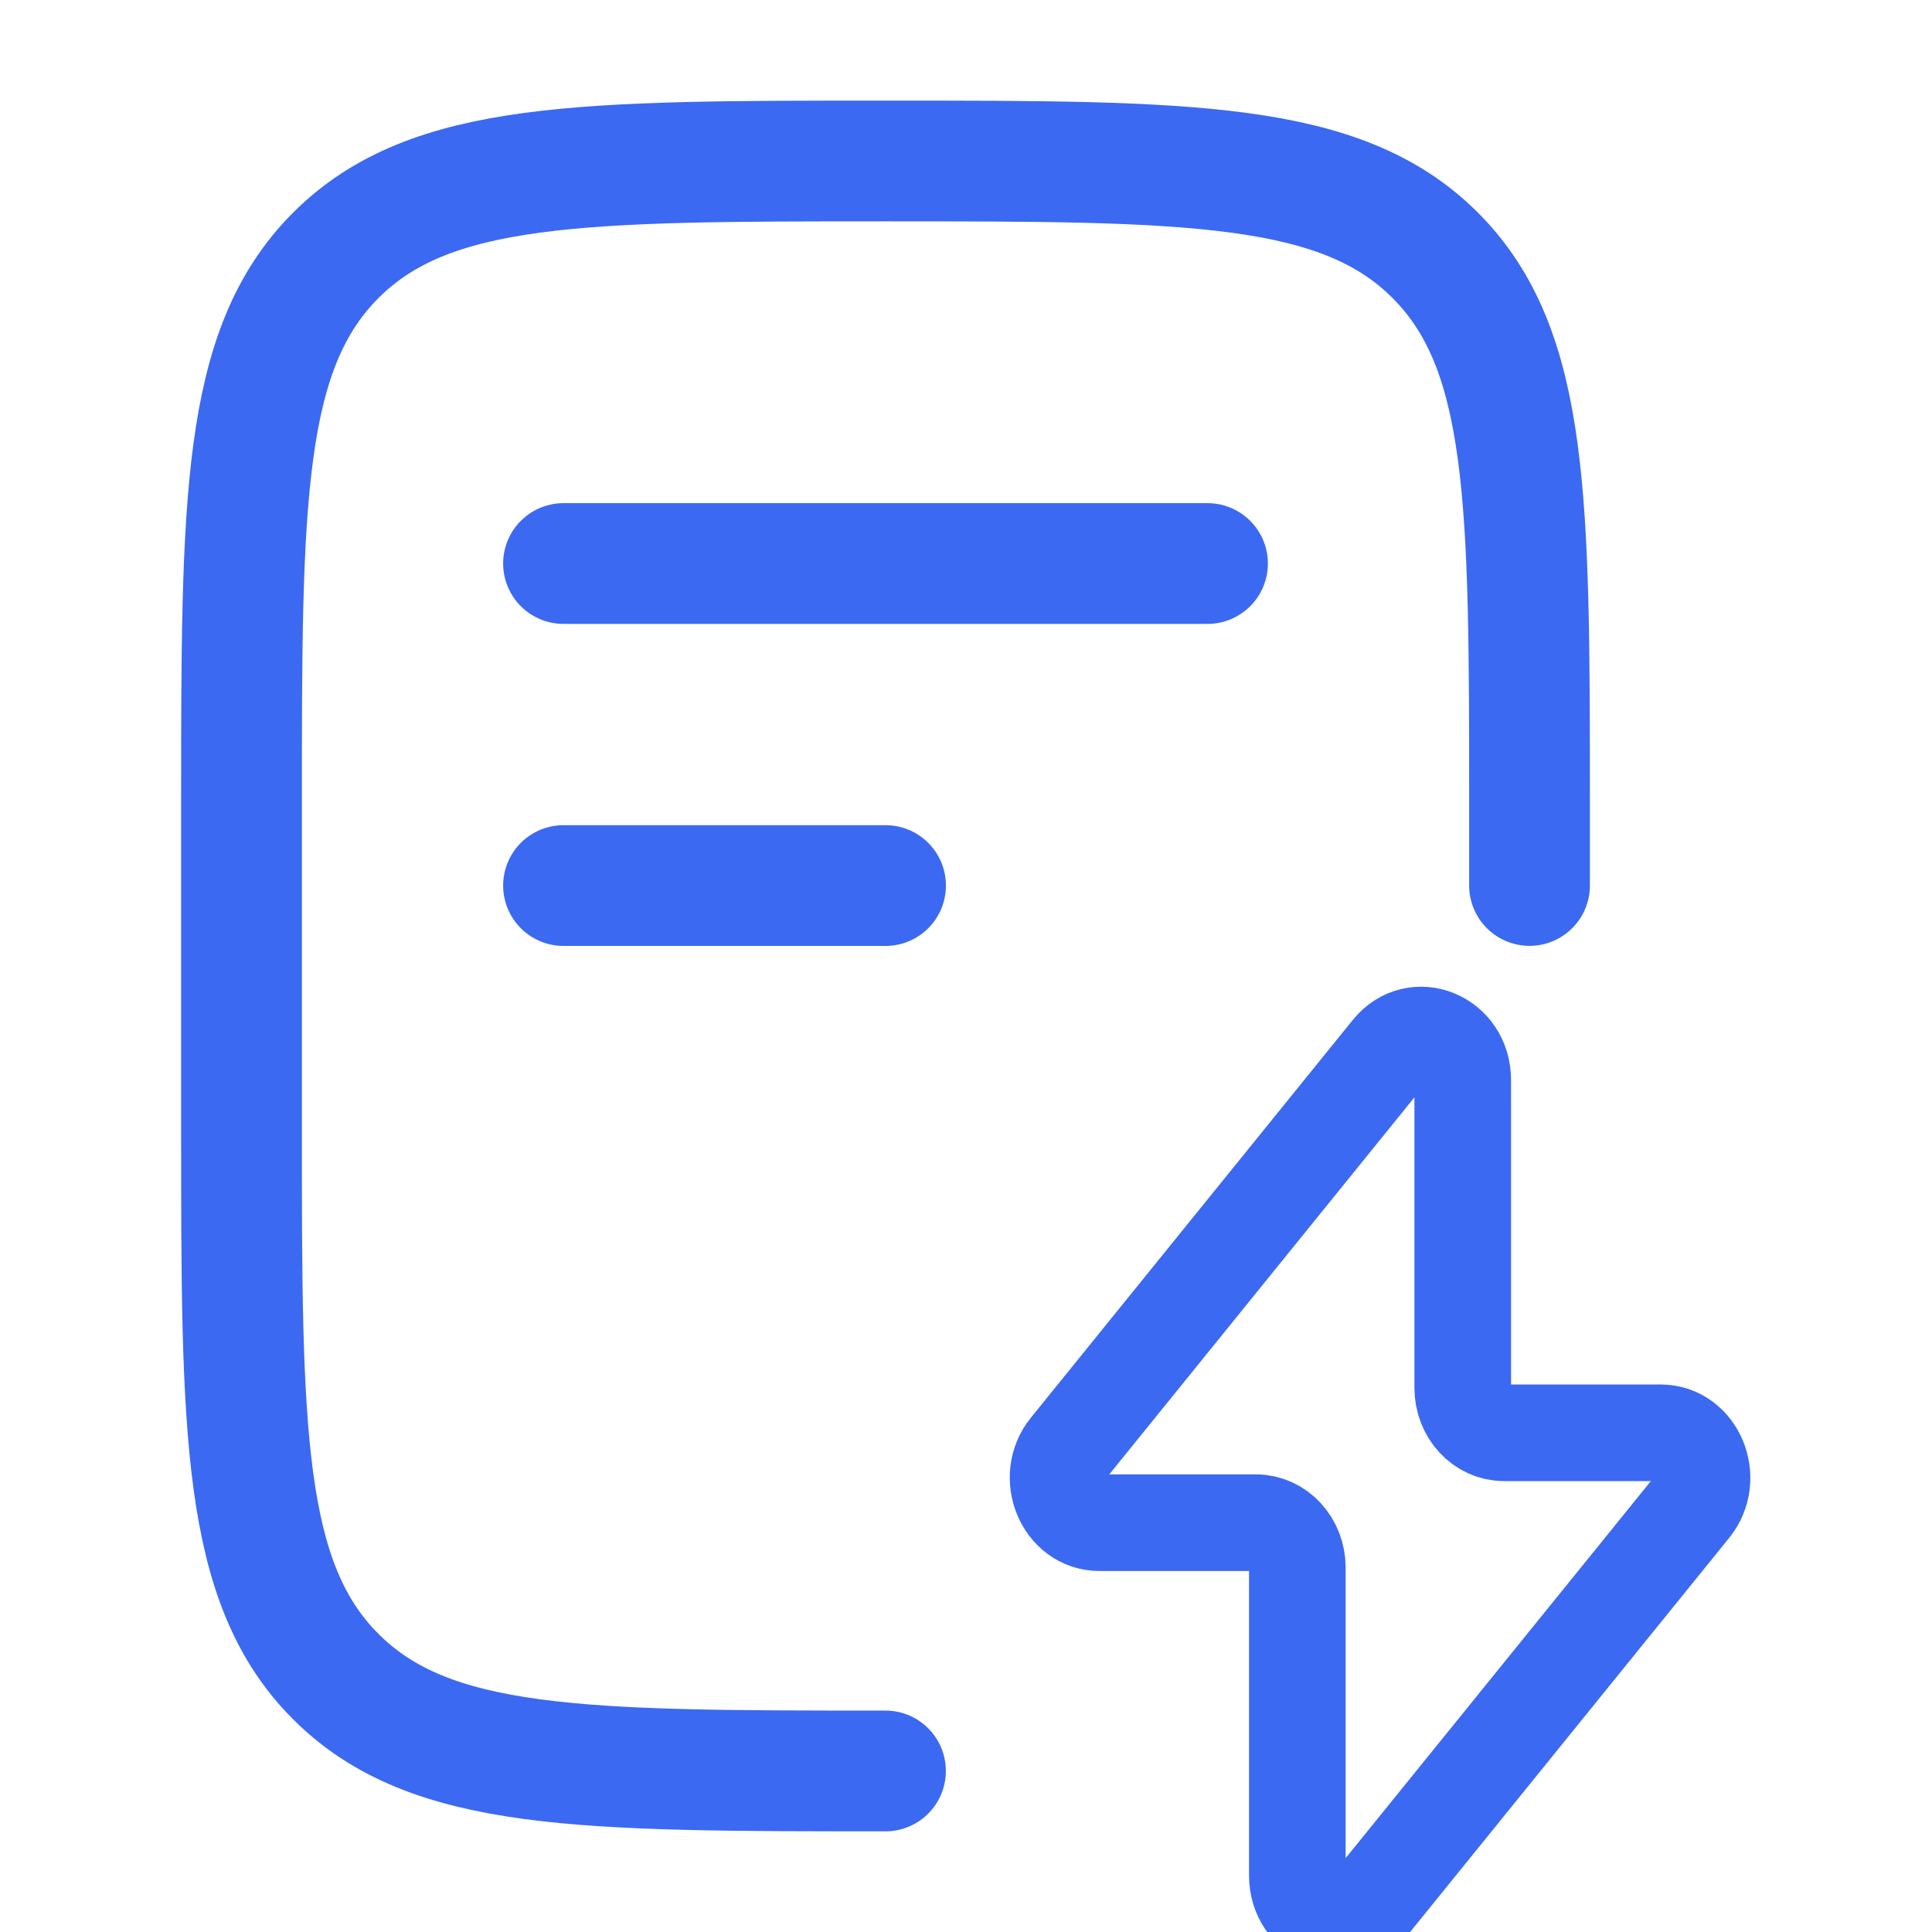
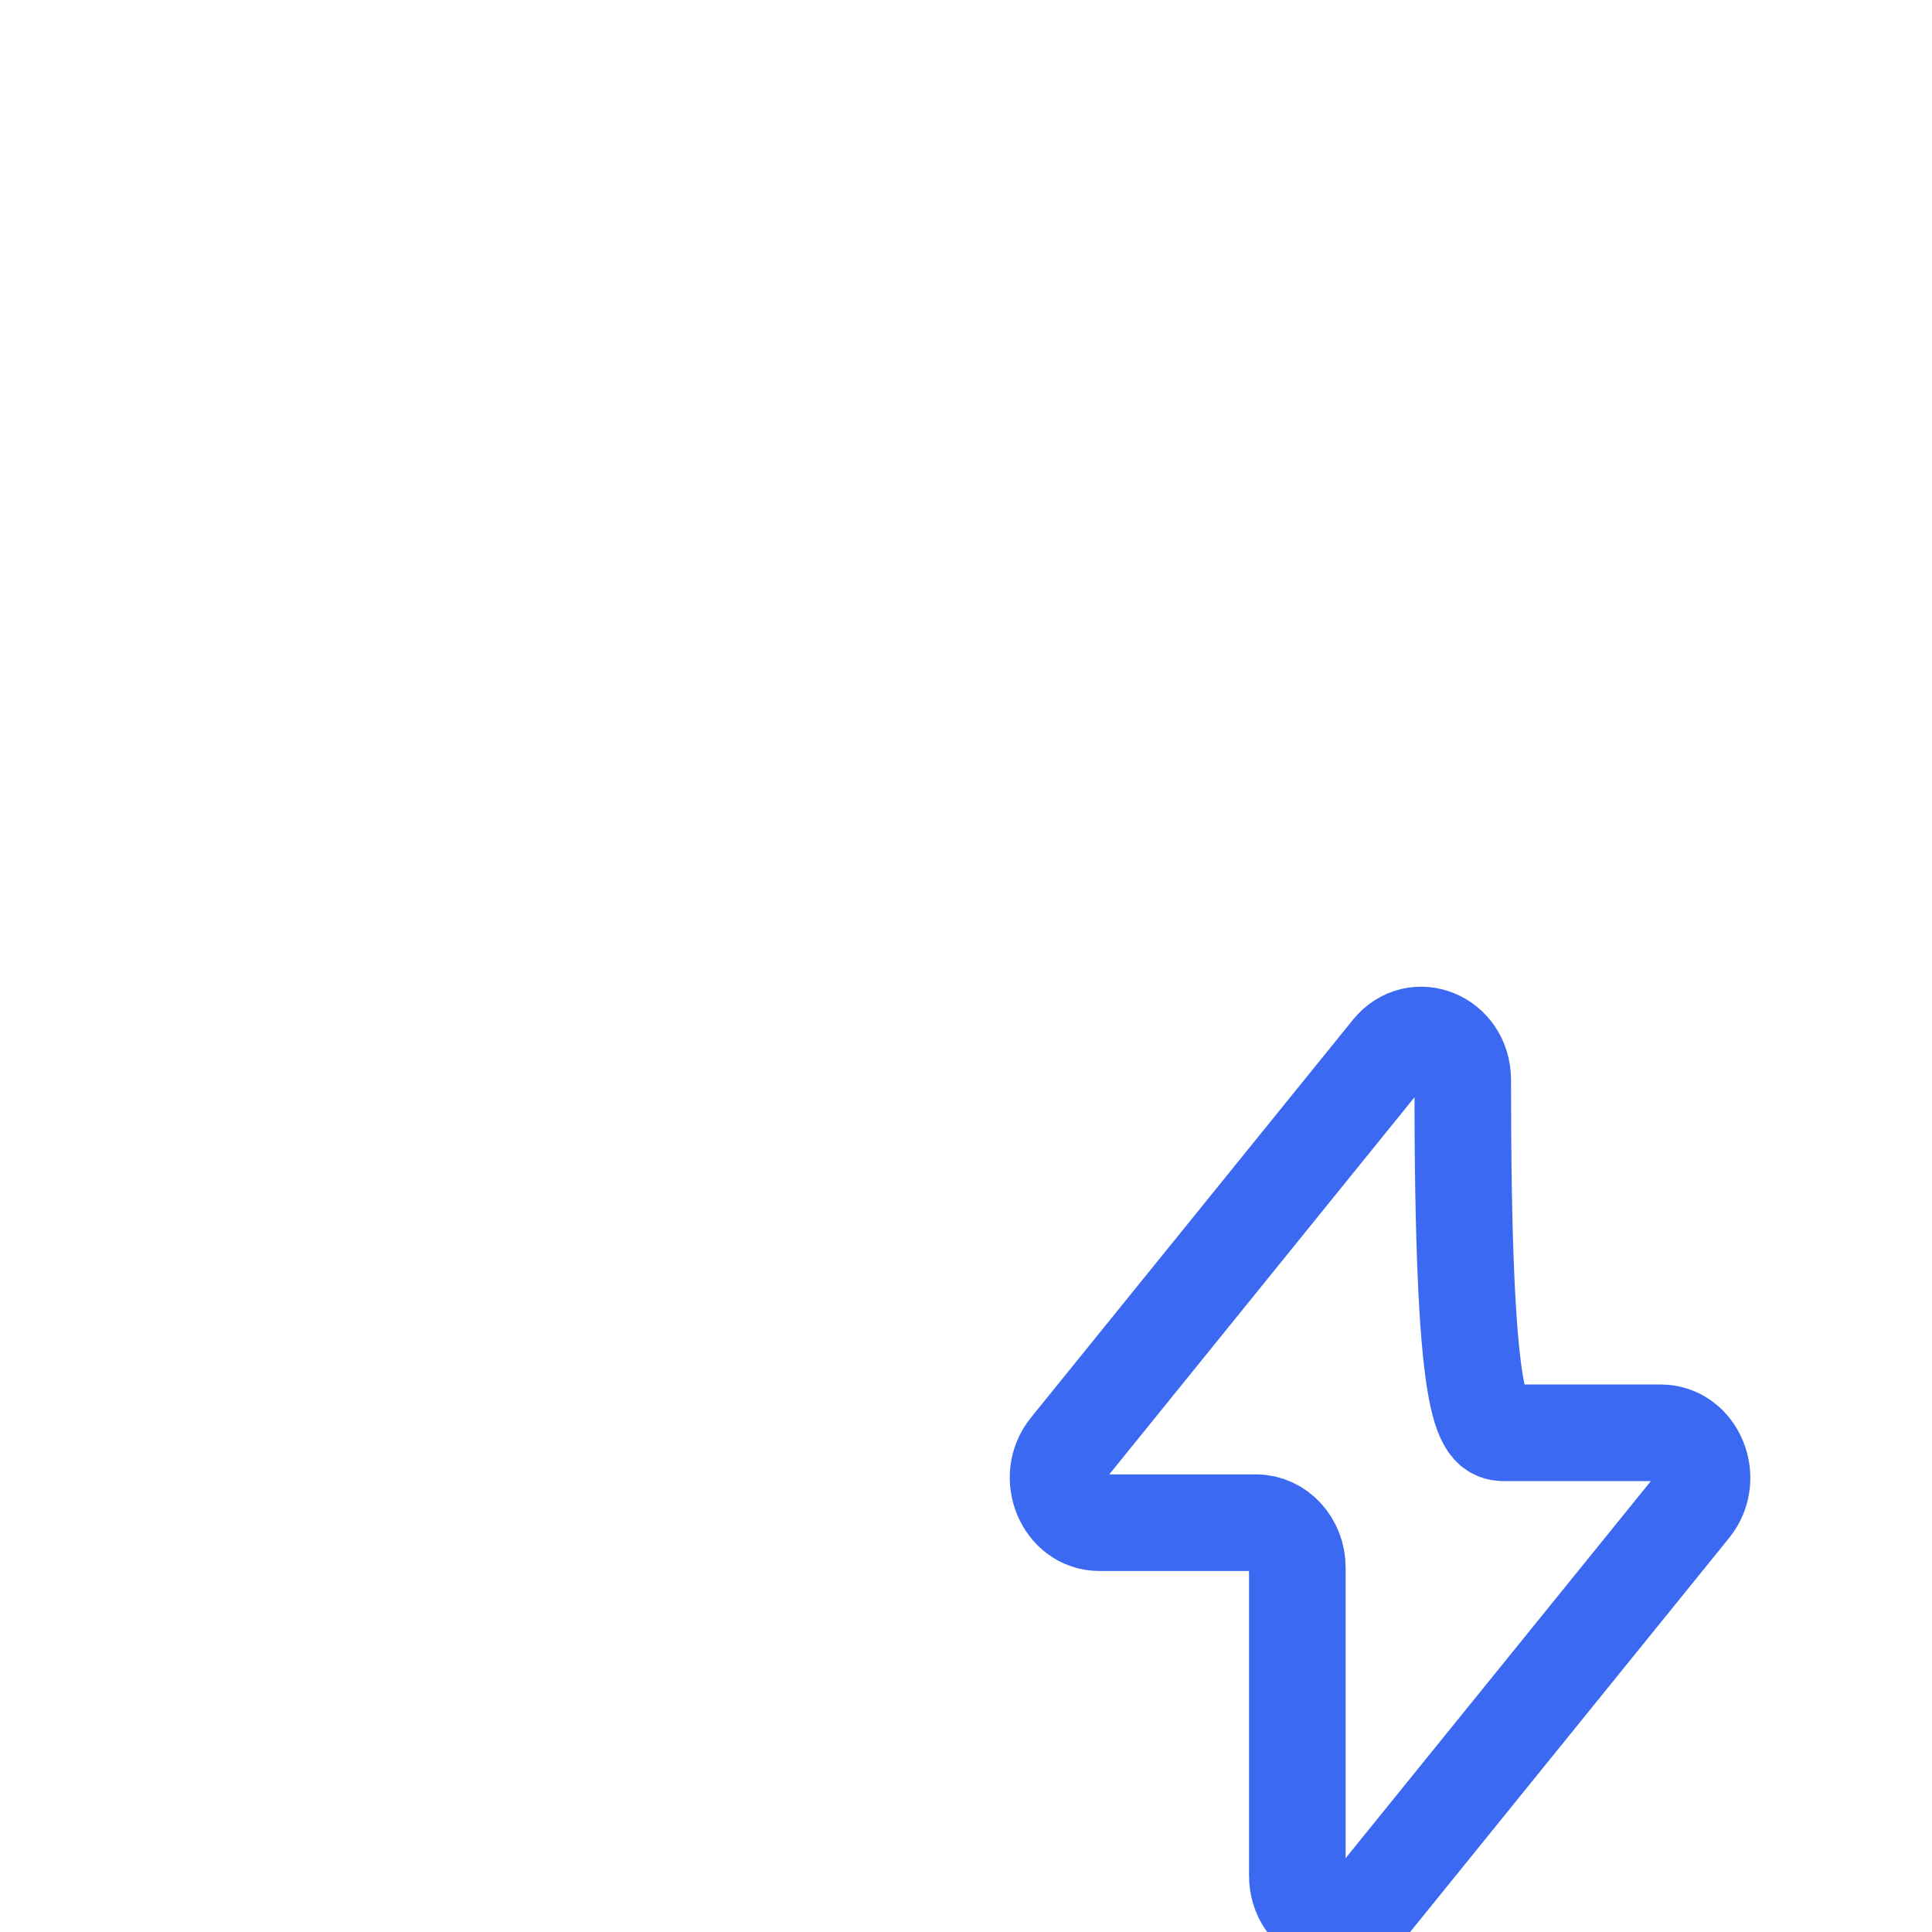
<svg xmlns="http://www.w3.org/2000/svg" width="28" height="28" viewBox="0 0 28 28" fill="none">
  <g clip-path="url(#clip0_506_48192)">
-     <path d="M22.167 12.833V11.666C22.167 7.267 22.167 5.067 20.8 3.7C19.433 2.333 17.233 2.333 12.833 2.333C8.434 2.333 6.234 2.333 4.867 3.7C3.5 5.067 3.5 7.267 3.5 11.666V16.333C3.5 20.733 3.5 22.933 4.867 24.299C6.234 25.666 8.434 25.666 12.833 25.666" stroke="#3B69F2" stroke-width="1.75" stroke-linecap="round" stroke-linejoin="round" />
-     <path d="M15.485 20.986L20.15 15.222C20.515 14.772 21.199 15.052 21.199 15.653V20.114C21.199 20.474 21.467 20.765 21.798 20.765H24.067C24.583 20.765 24.857 21.426 24.517 21.847L19.851 27.611C19.486 28.062 18.802 27.781 18.802 27.181V22.719C18.802 22.36 18.534 22.068 18.203 22.068H15.934C15.419 22.068 15.144 21.407 15.485 20.986Z" stroke="#3B69F2" stroke-width="1.4" stroke-linecap="round" stroke-linejoin="round" />
-     <path d="M8.167 8.167H17.5M8.167 12.834H12.834" stroke="#3B69F2" stroke-width="1.75" stroke-linecap="round" stroke-linejoin="round" />
+     <path d="M15.485 20.986L20.15 15.222C20.515 14.772 21.199 15.052 21.199 15.653C21.199 20.474 21.467 20.765 21.798 20.765H24.067C24.583 20.765 24.857 21.426 24.517 21.847L19.851 27.611C19.486 28.062 18.802 27.781 18.802 27.181V22.719C18.802 22.36 18.534 22.068 18.203 22.068H15.934C15.419 22.068 15.144 21.407 15.485 20.986Z" stroke="#3B69F2" stroke-width="1.4" stroke-linecap="round" stroke-linejoin="round" />
  </g>
  <defs>
    <clipPath id="clip0_506_48192">
      <rect width="28" height="28" fill="white" />
    </clipPath>
  </defs>
</svg>